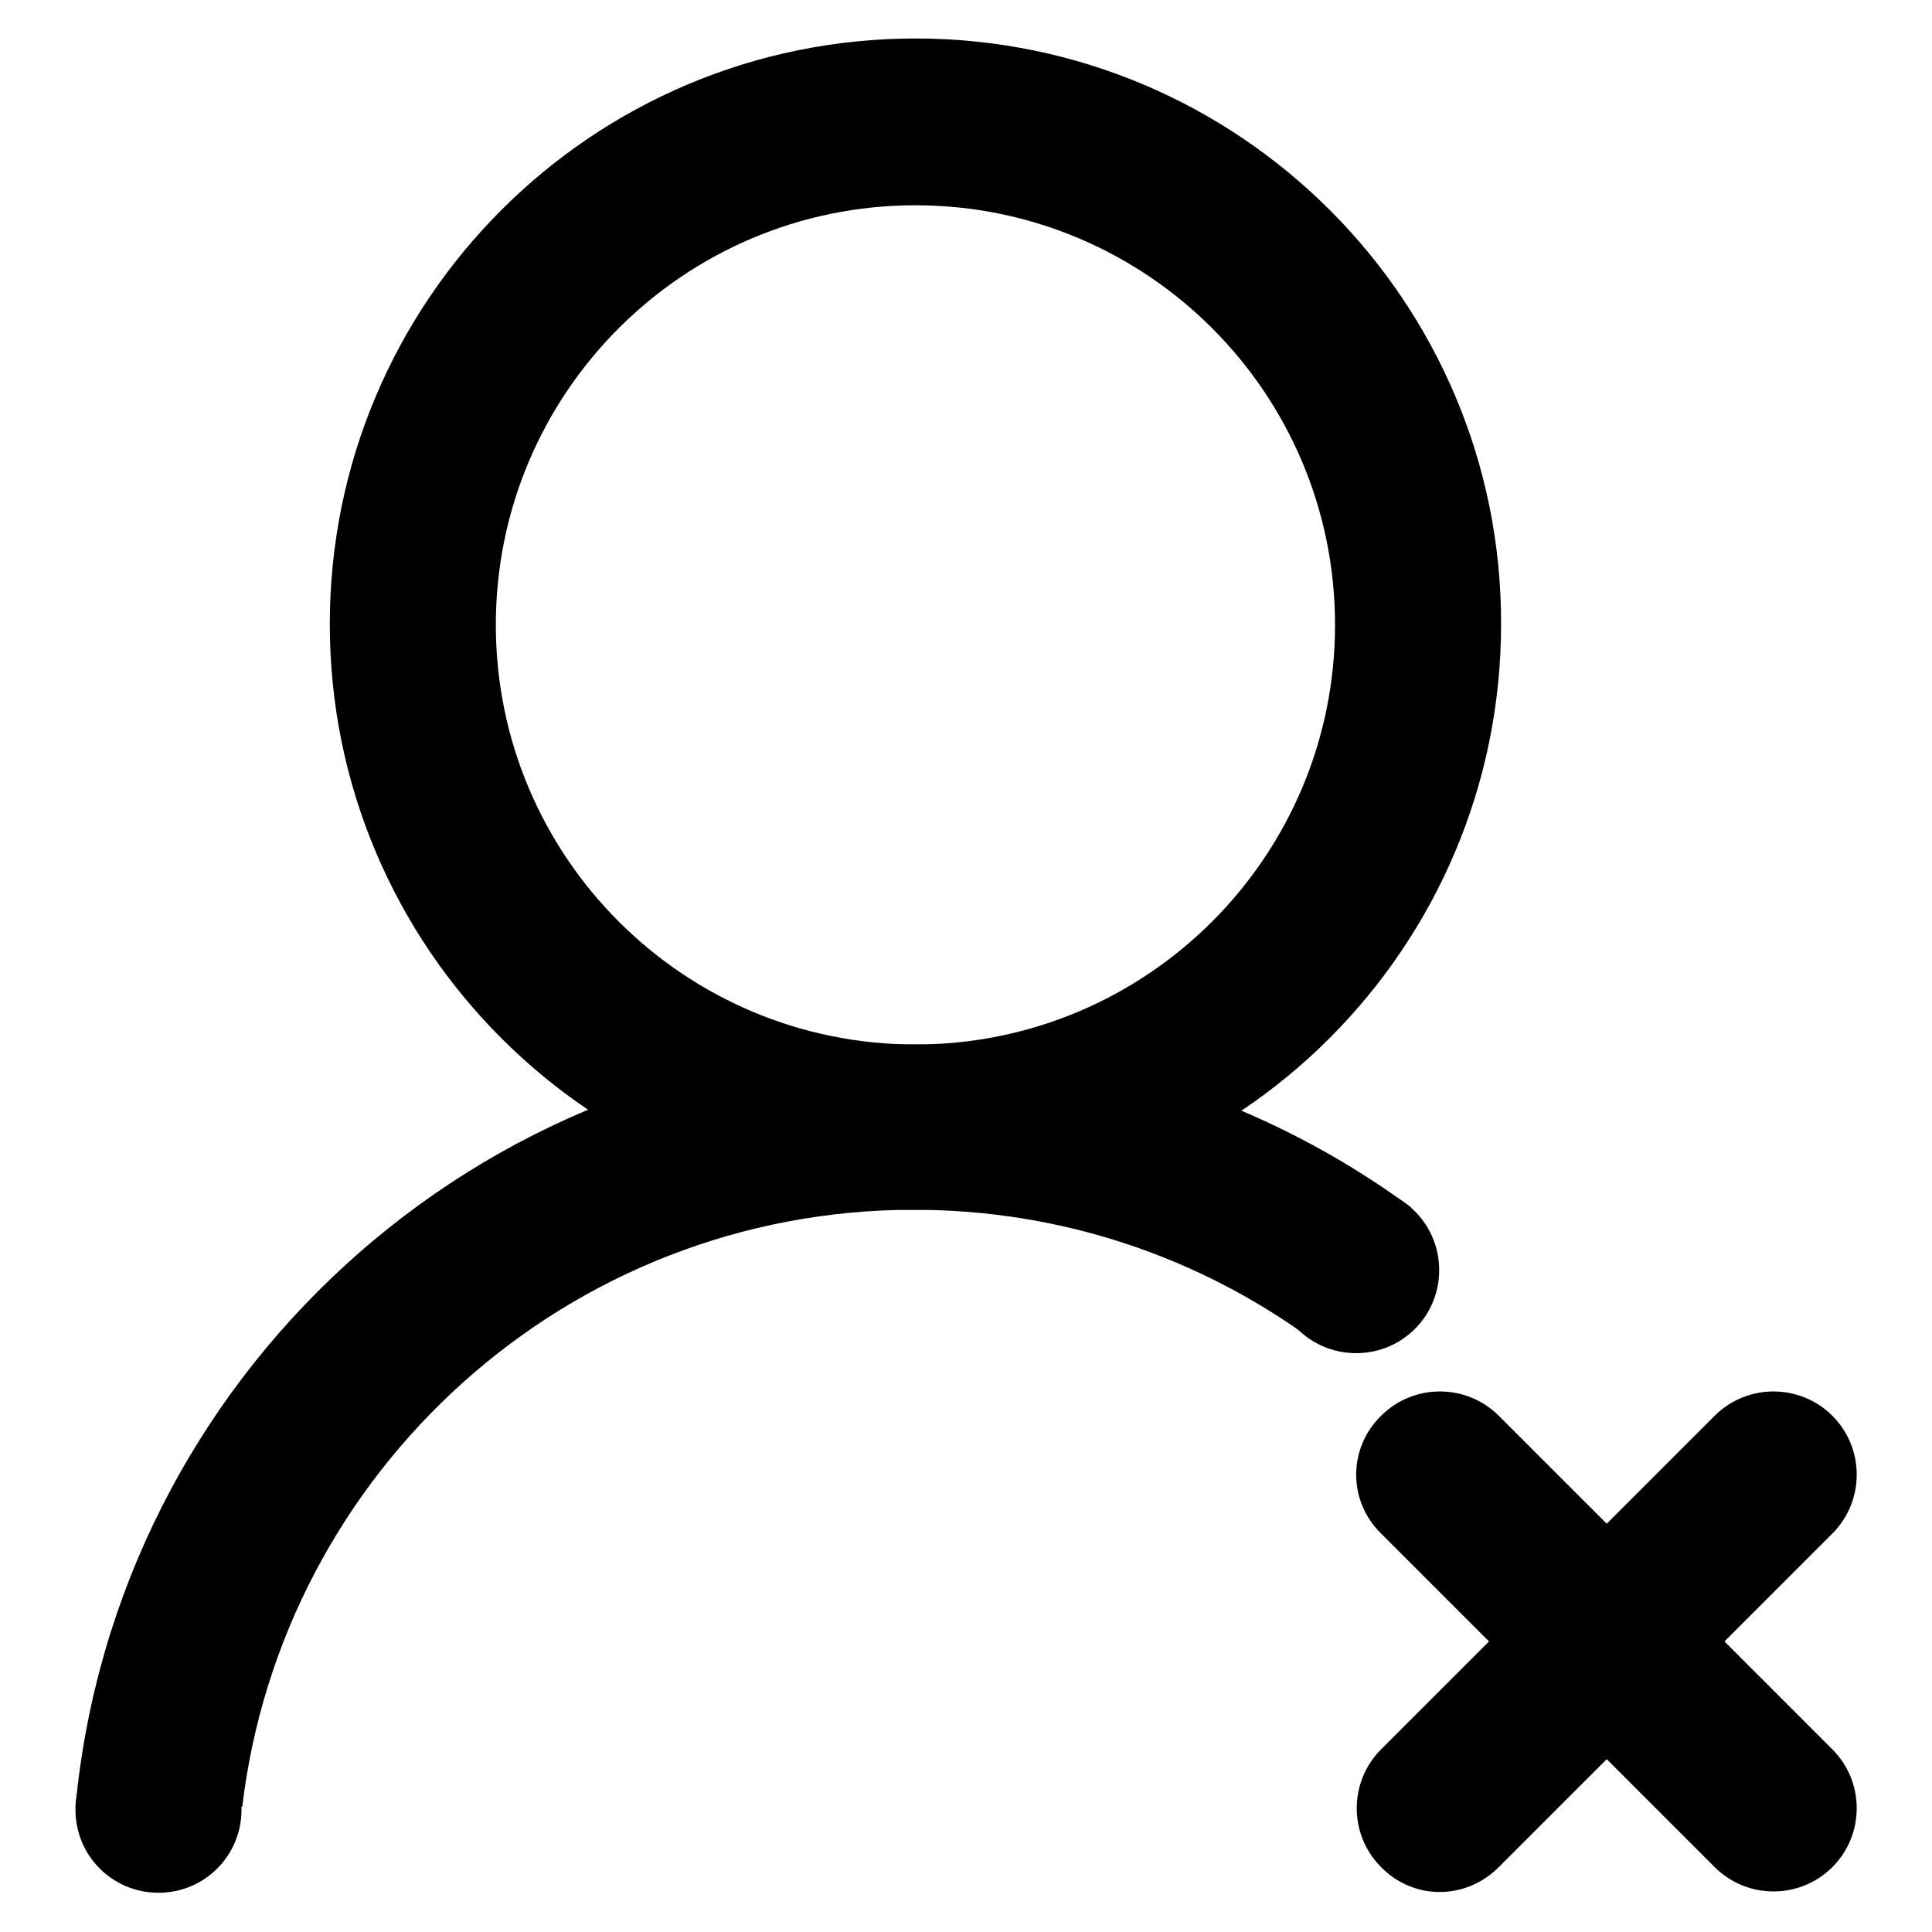
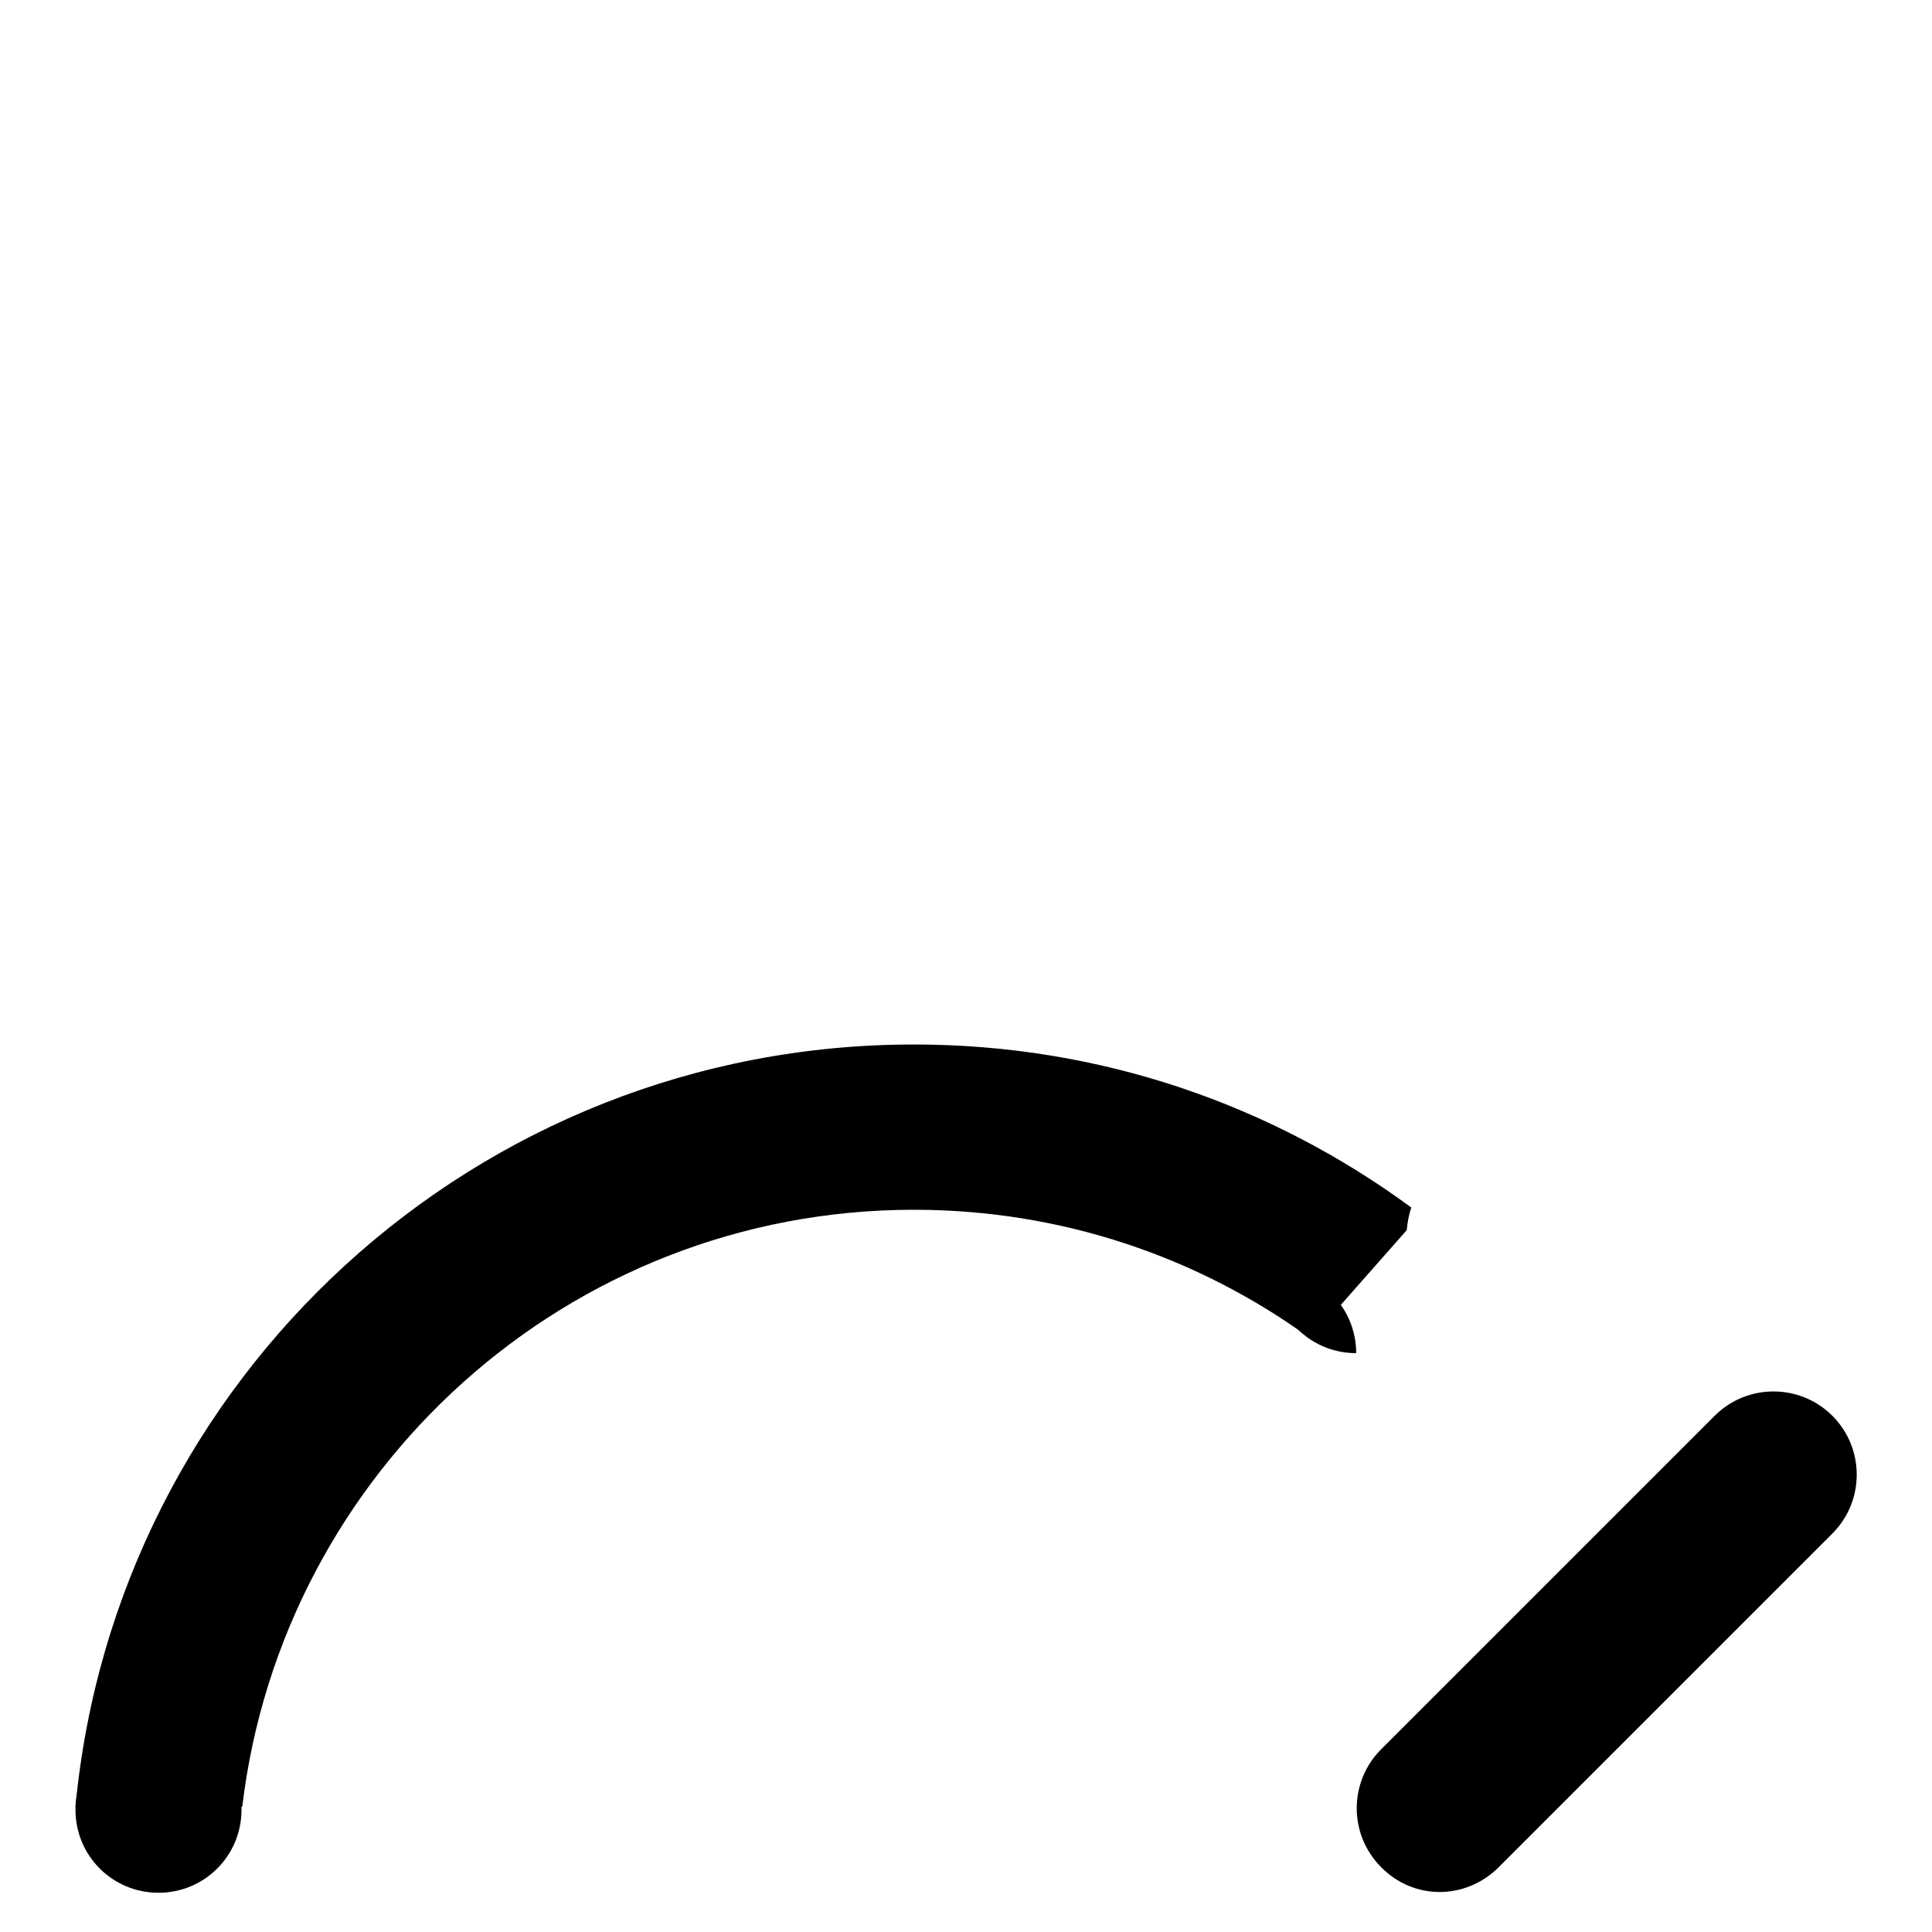
<svg xmlns="http://www.w3.org/2000/svg" version="1.1" x="0px" y="0px" viewBox="0 0 256 256" enable-background="new 0 0 256 256" xml:space="preserve">
  <g>
    <path fill="#000000" d="M183,247.4c-4.3-4.3-4.3-11.3,0-15.6l44.2-44.2c4.3-4.3,11.3-4.3,15.6,0c4.3,4.3,4.3,11.3,0,15.6 l-44.2,44.2C194.2,251.8,187.3,251.8,183,247.4z" />
-     <path fill="#000000" d="M183,187.6c4.3-4.3,11.3-4.3,15.6,0l44.2,44.2c4.3,4.3,4.3,11.3,0,15.6c-4.3,4.3-11.3,4.3-15.6,0L183,203.2 C178.6,198.9,178.6,191.9,183,187.6z M121.3,5.1c-42.9,0-77.6,34.8-77.6,77.6c0,42.9,34.8,77.6,77.6,77.6 c42.9,0,77.6-34.8,77.6-77.6C199,39.9,164.2,5.1,121.3,5.1z M121.3,138.4c-30.7,0-55.6-24.9-55.6-55.6c0-30.7,24.9-55.6,55.6-55.6 c30.7,0,55.6,24.9,55.6,55.6C176.9,113.5,152,138.4,121.3,138.4z" />
    <path fill="#000000" d="M10,239.8c0,6.1,4.9,11,11,11c6.1,0,11-4.9,11-11s-4.9-11-11-11C15,228.8,10,233.8,10,239.8L10,239.8z" />
-     <path fill="#000000" d="M168.7,168.3c0,6.1,4.9,11,11,11c6.1,0,11-4.9,11-11c0,0,0,0,0,0c0-6.1-4.9-11-11-11 C173.6,157.2,168.7,162.2,168.7,168.3C168.7,168.3,168.7,168.3,168.7,168.3z" />
+     <path fill="#000000" d="M168.7,168.3c0,6.1,4.9,11,11,11c0,0,0,0,0,0c0-6.1-4.9-11-11-11 C173.6,157.2,168.7,162.2,168.7,168.3C168.7,168.3,168.7,168.3,168.7,168.3z" />
    <path fill="#000000" d="M187,160c-18.5-13.6-41.2-21.6-65.9-21.6c-58.1,0-105.8,44.3-111.1,101h22.1c5.3-44.5,43.1-79.1,89-79.1 c19.6,0,37.8,6.3,52.6,17.1l12.7-14.4C186.5,161.9,186.7,160.9,187,160L187,160z" />
  </g>
</svg>